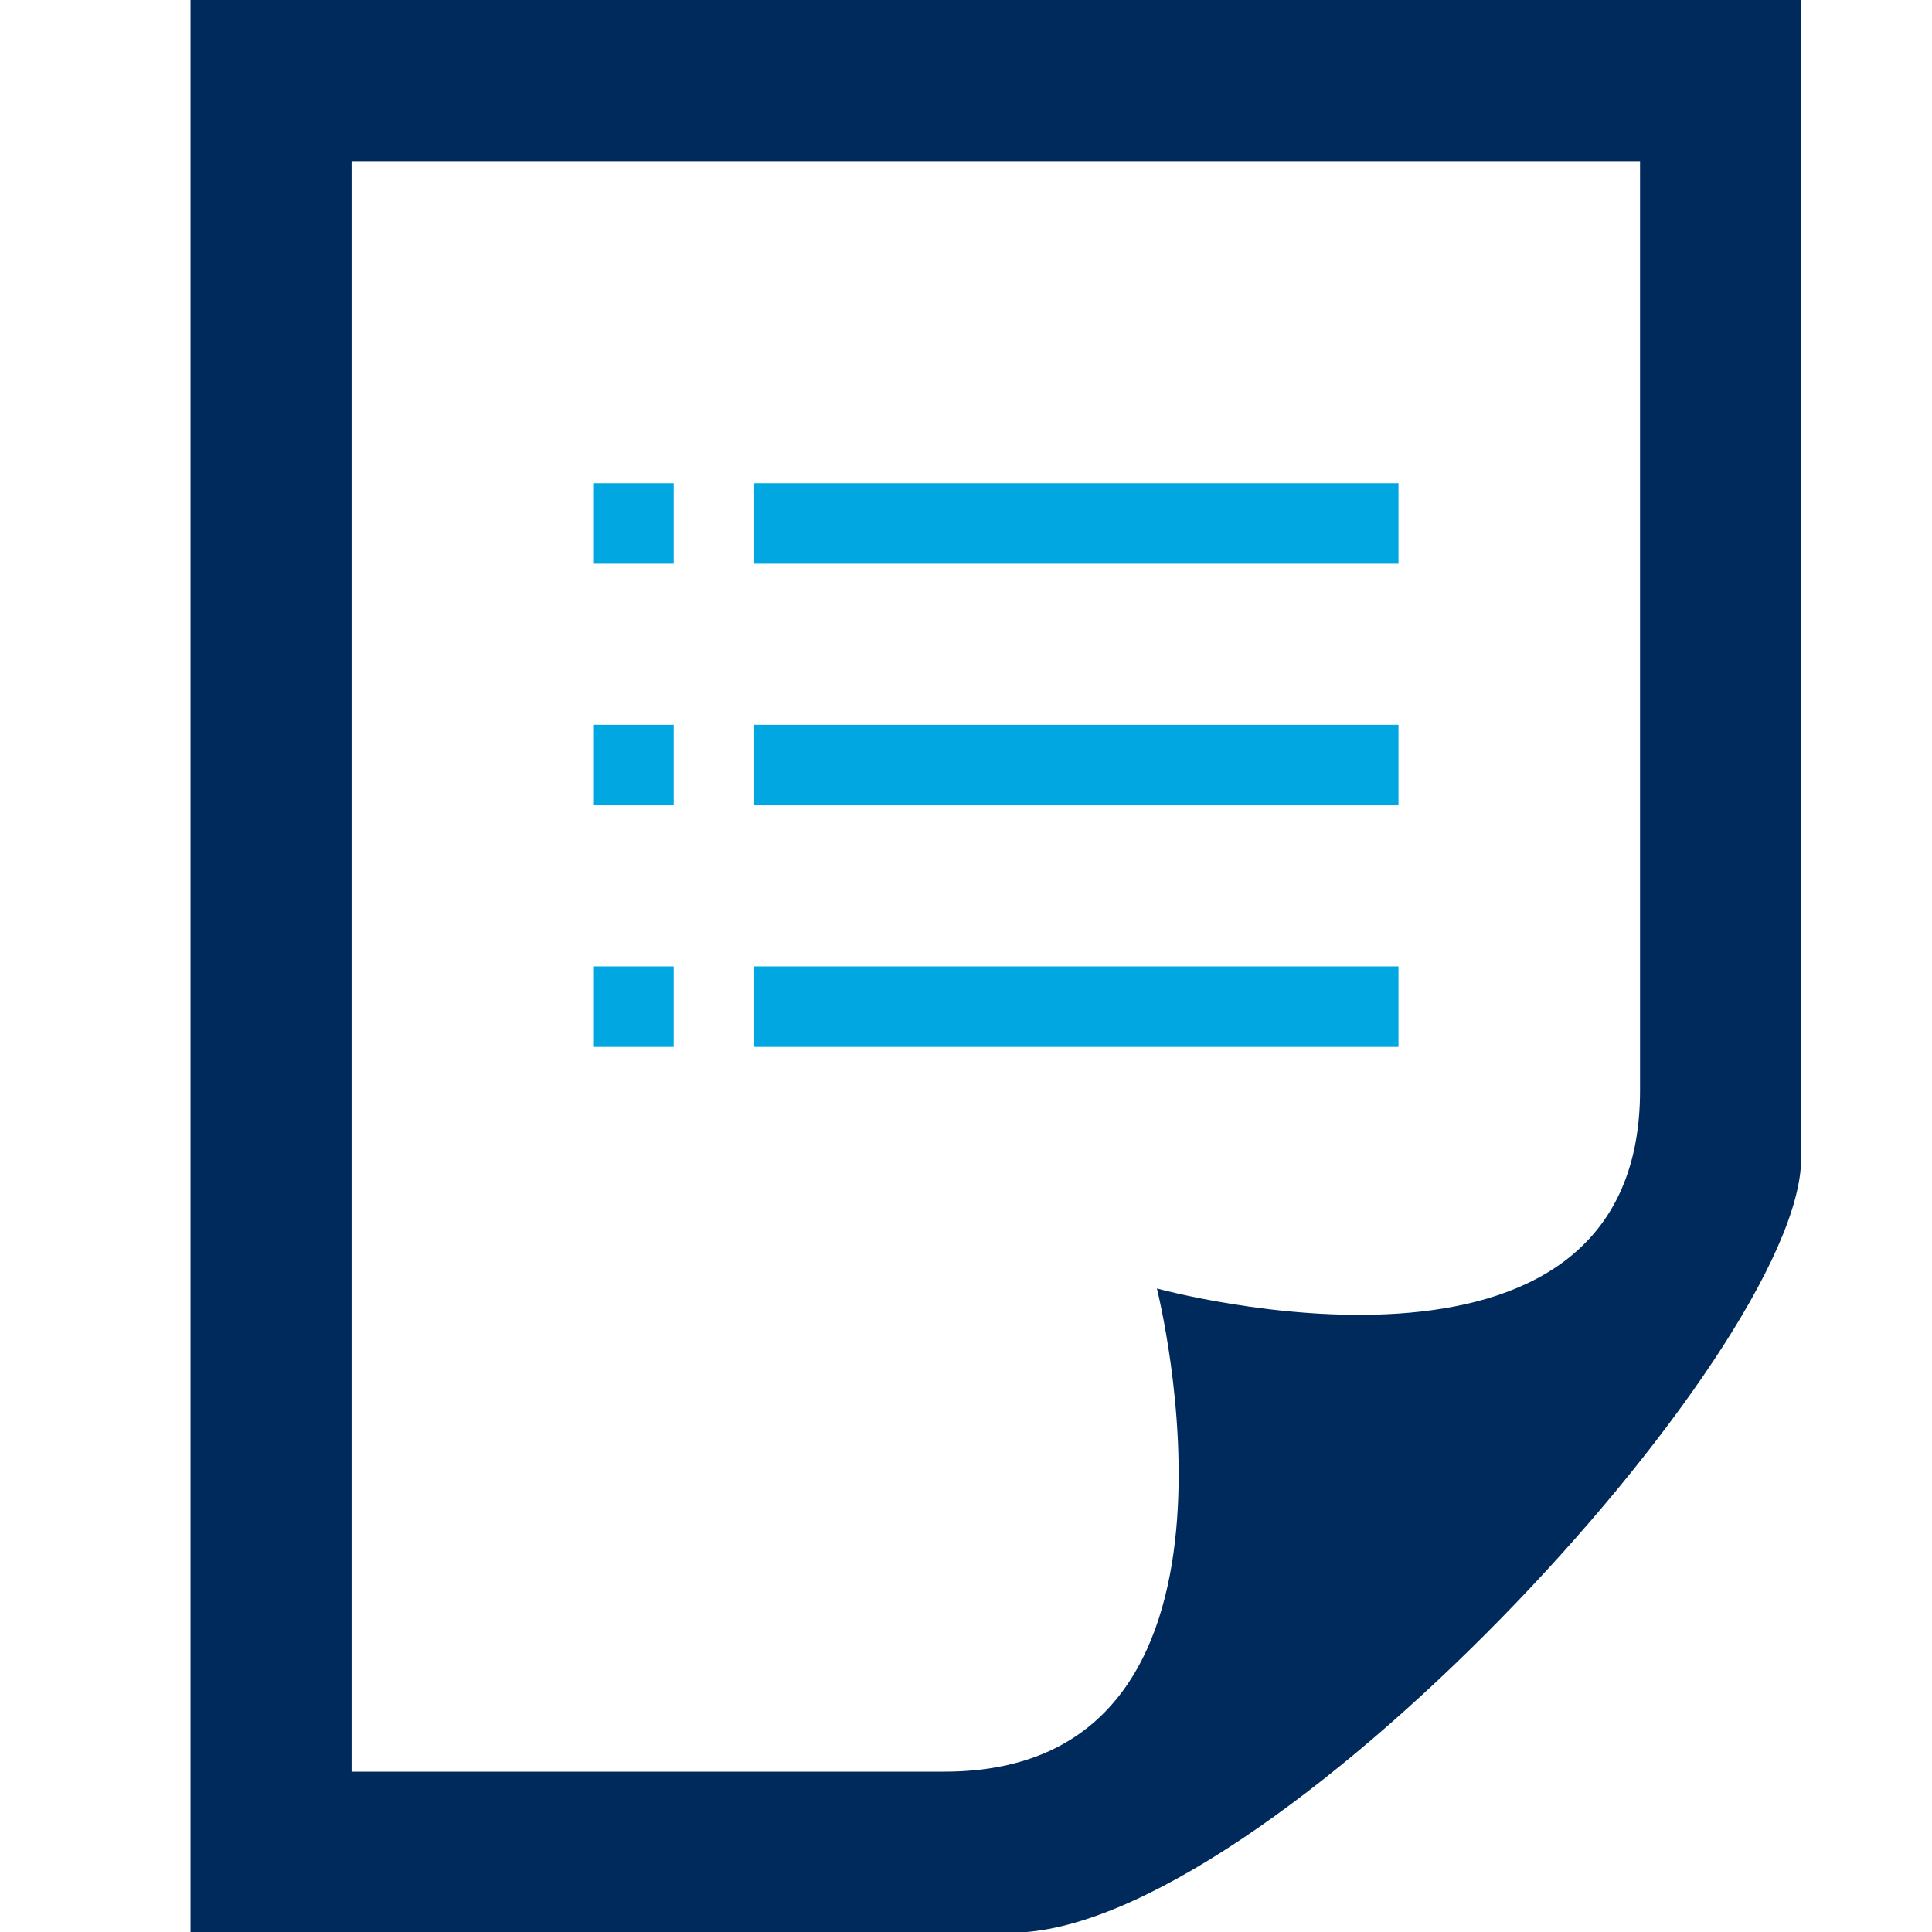
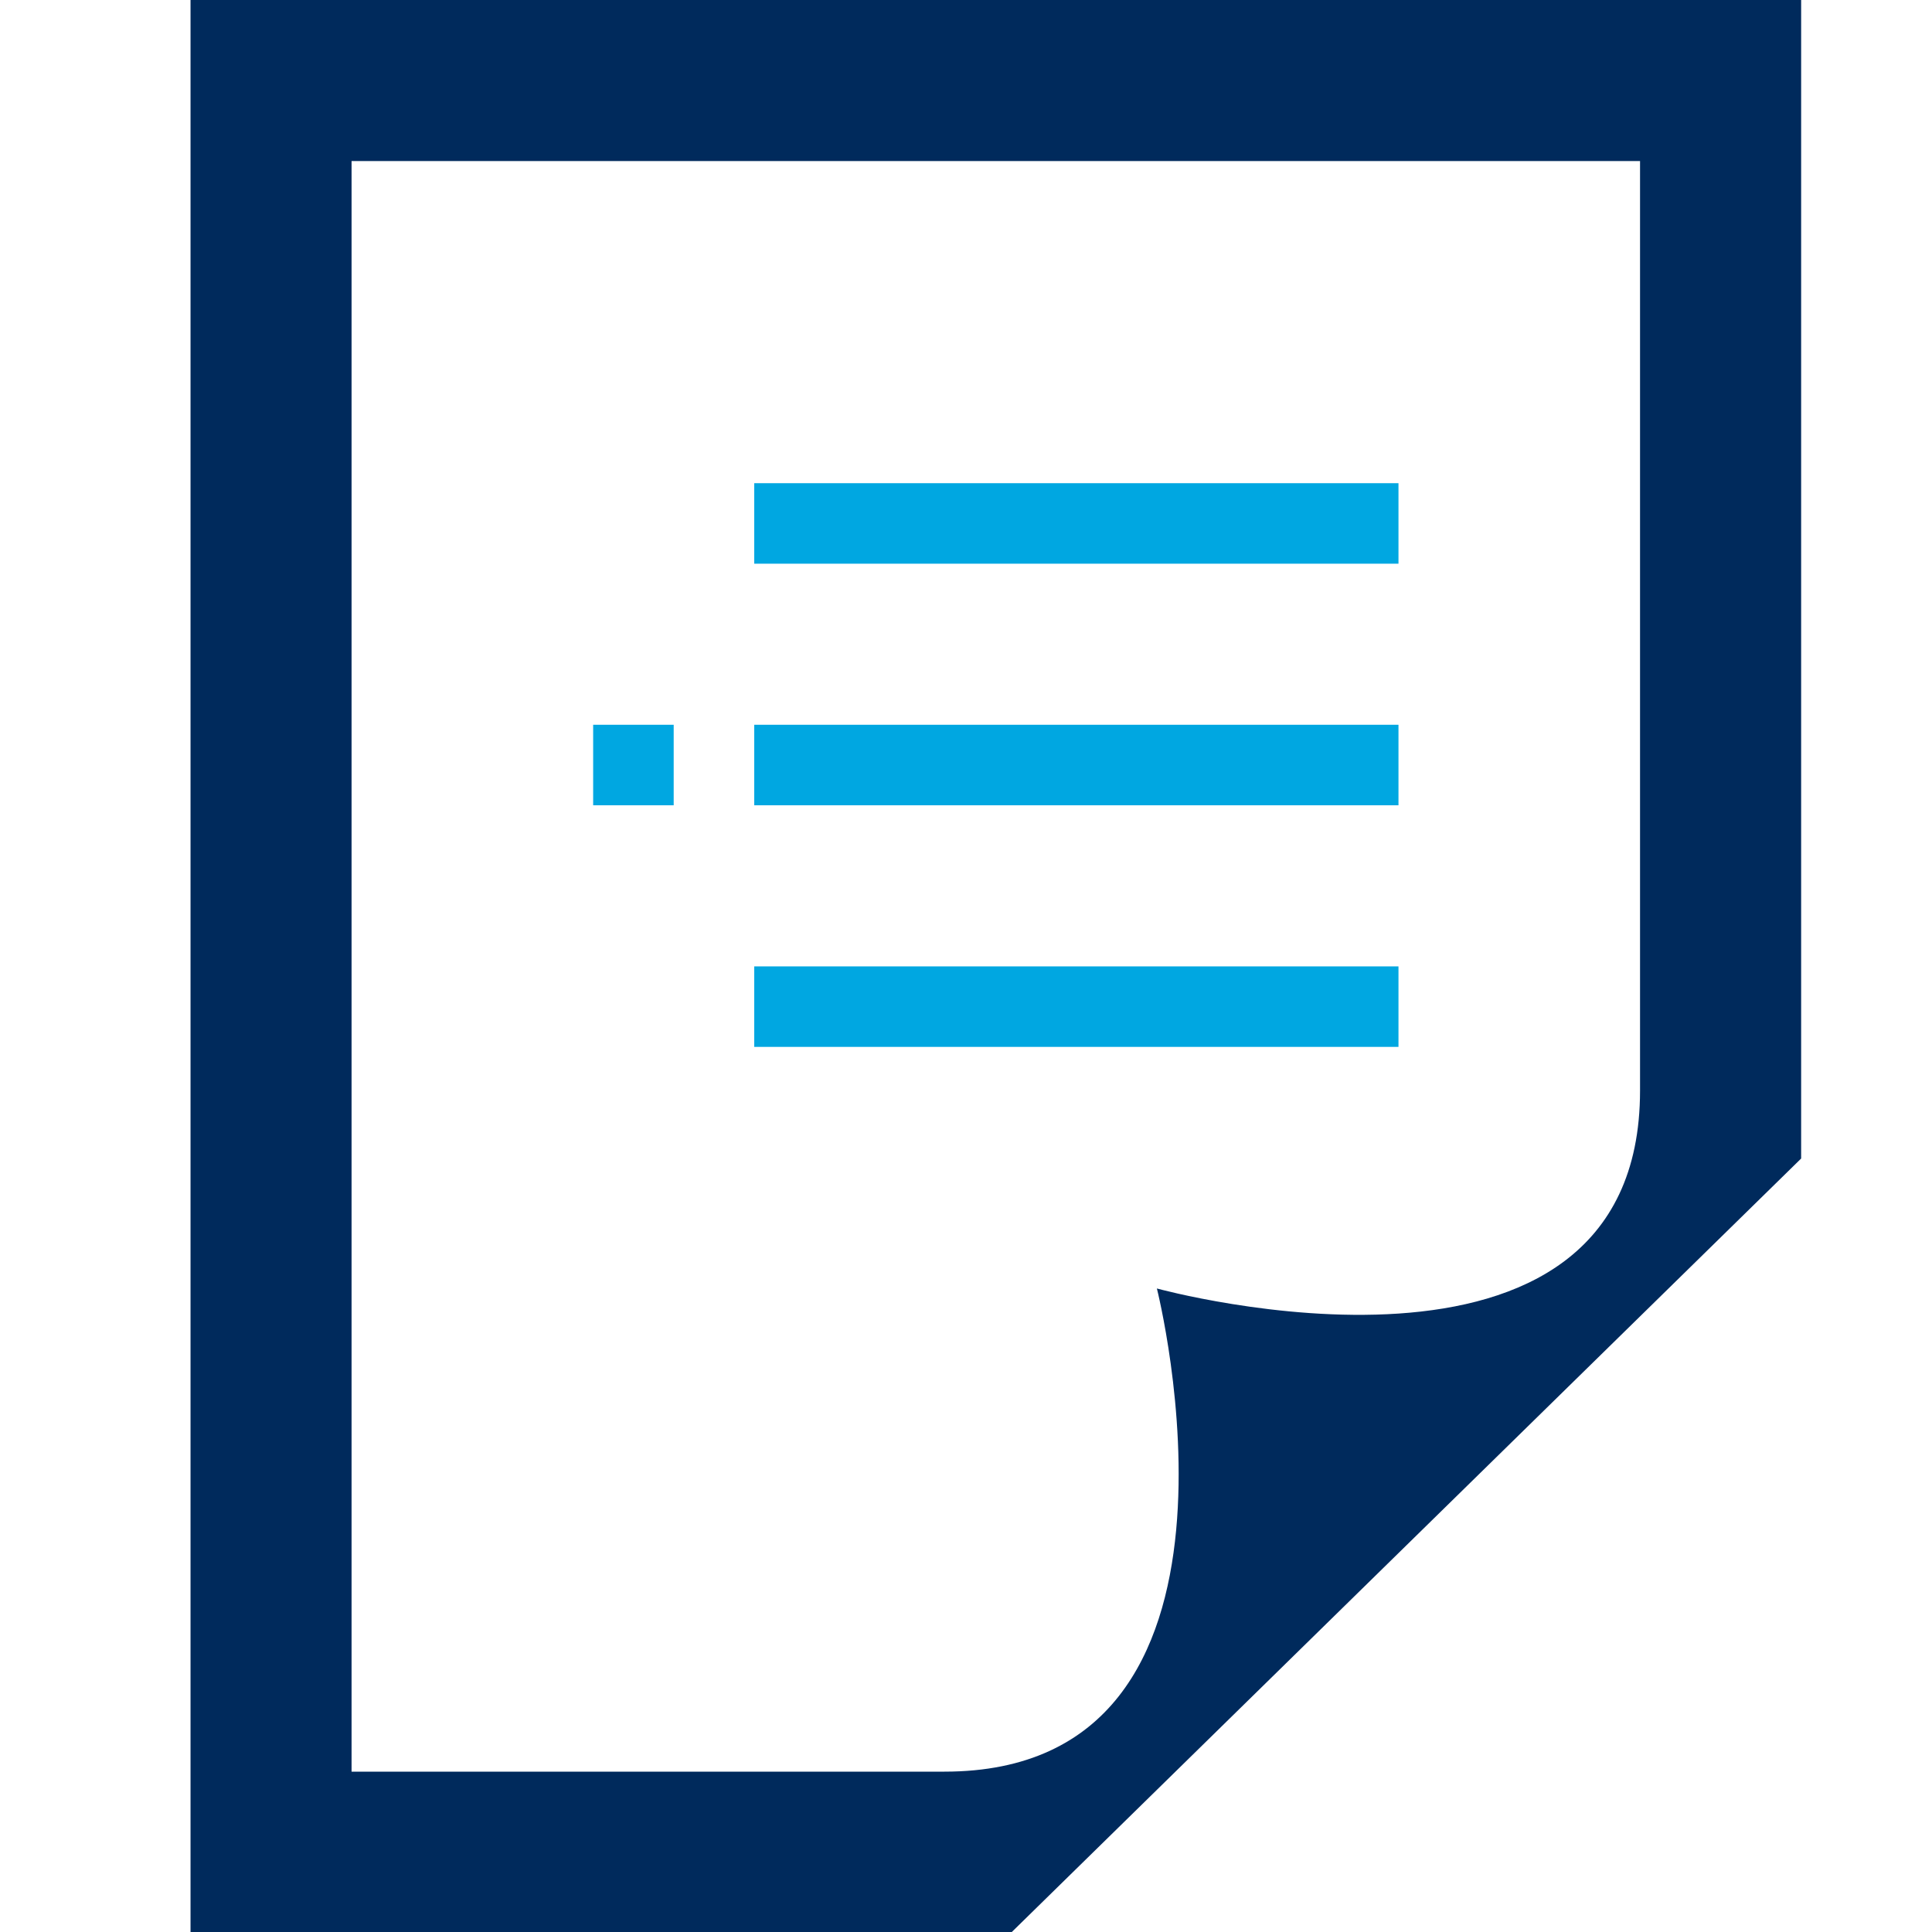
<svg xmlns="http://www.w3.org/2000/svg" version="1.1" id="Layer_1" x="0px" y="0px" width="60px" height="60px" viewBox="0 0 60 60" enable-background="new 0 0 60 60" xml:space="preserve">
-   <path fill="#002A5C" d="M10.918,55.02V5.001h40.015V33.87c0,10.271-15.005,6.145-15.005,6.145S39.724,55.02,29.33,55.02H10.918z   M55.936,35.979V0H5.917v60.022h25.483C39.309,60.022,55.936,41.959,55.936,35.979z" />
+   <path fill="#002A5C" d="M10.918,55.02V5.001h40.015V33.87c0,10.271-15.005,6.145-15.005,6.145S39.724,55.02,29.33,55.02H10.918z   M55.936,35.979V0H5.917v60.022h25.483z" />
  <rect x="23.423" y="30.012" fill="#00A7E1" width="20.008" height="2.5" />
  <rect x="23.423" y="22.508" fill="#00A7E1" width="20.008" height="2.501" />
  <rect x="23.423" y="15.006" fill="#00A7E1" width="20.008" height="2.5" />
-   <rect x="18.421" y="15.006" fill="#00A7E1" width="2.501" height="2.5" />
  <rect x="18.421" y="22.508" fill="#00A7E1" width="2.501" height="2.501" />
-   <rect x="18.421" y="30.012" fill="#00A7E1" width="2.501" height="2.5" />
</svg>